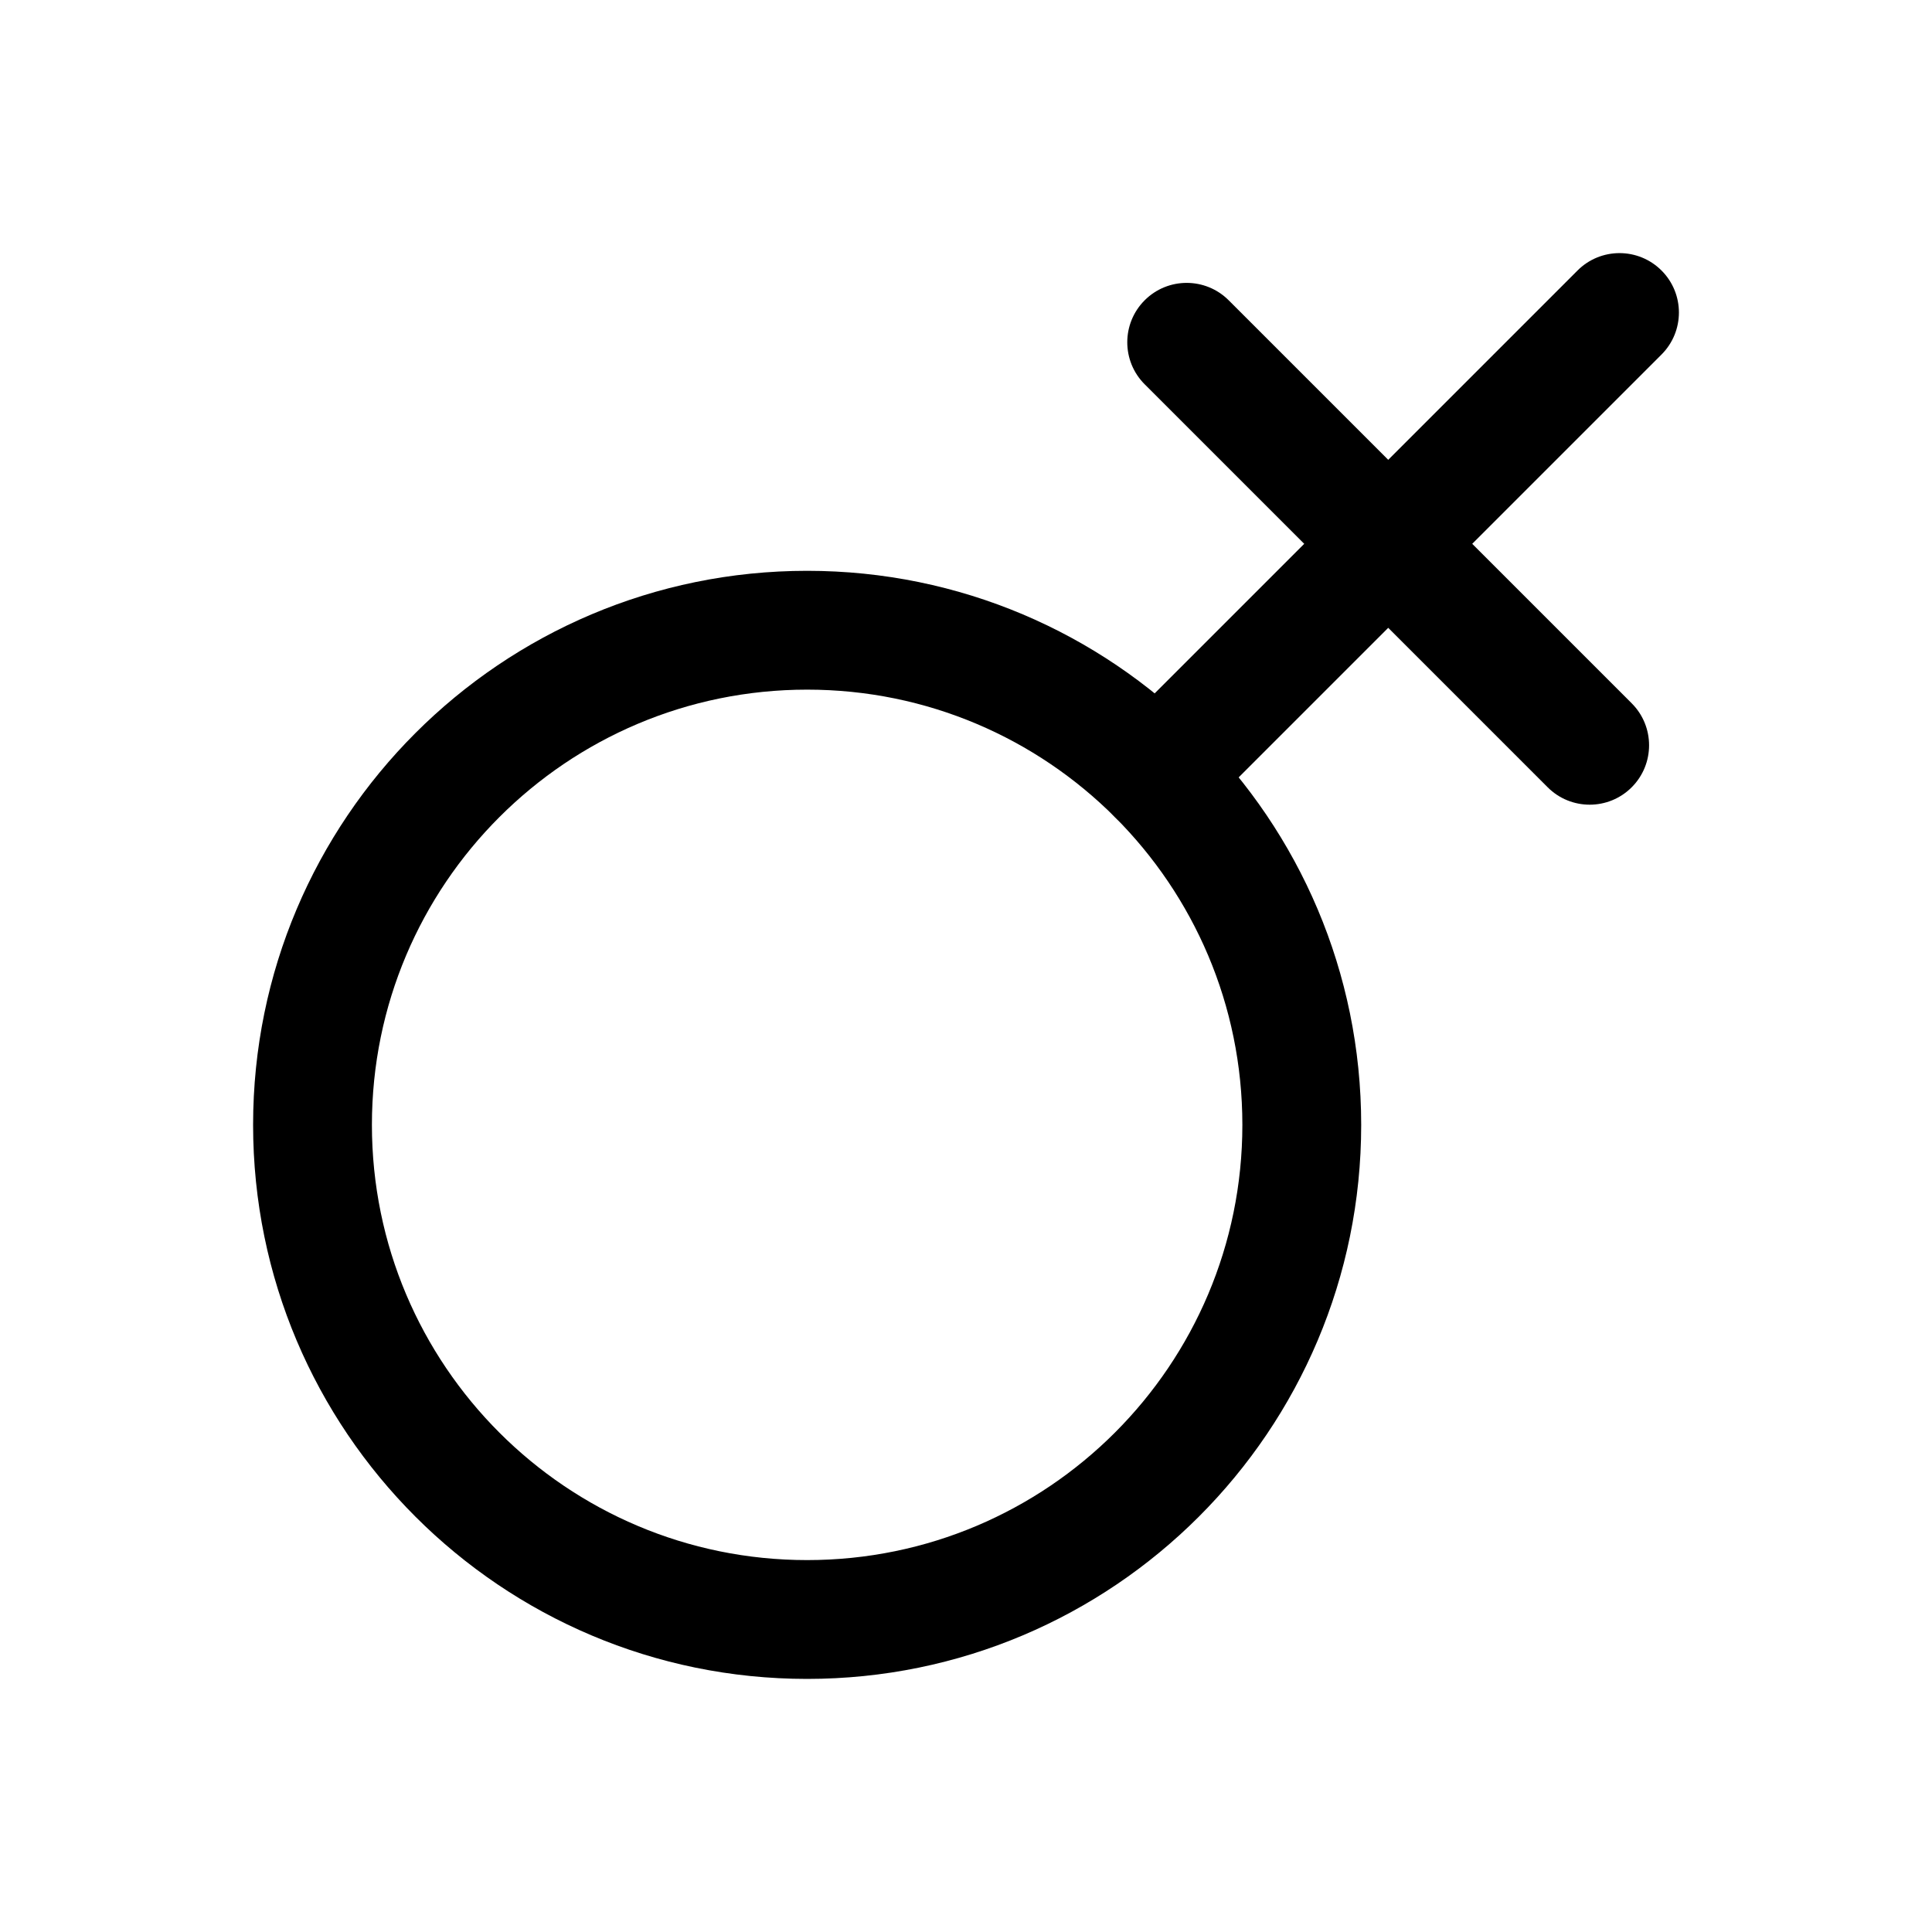
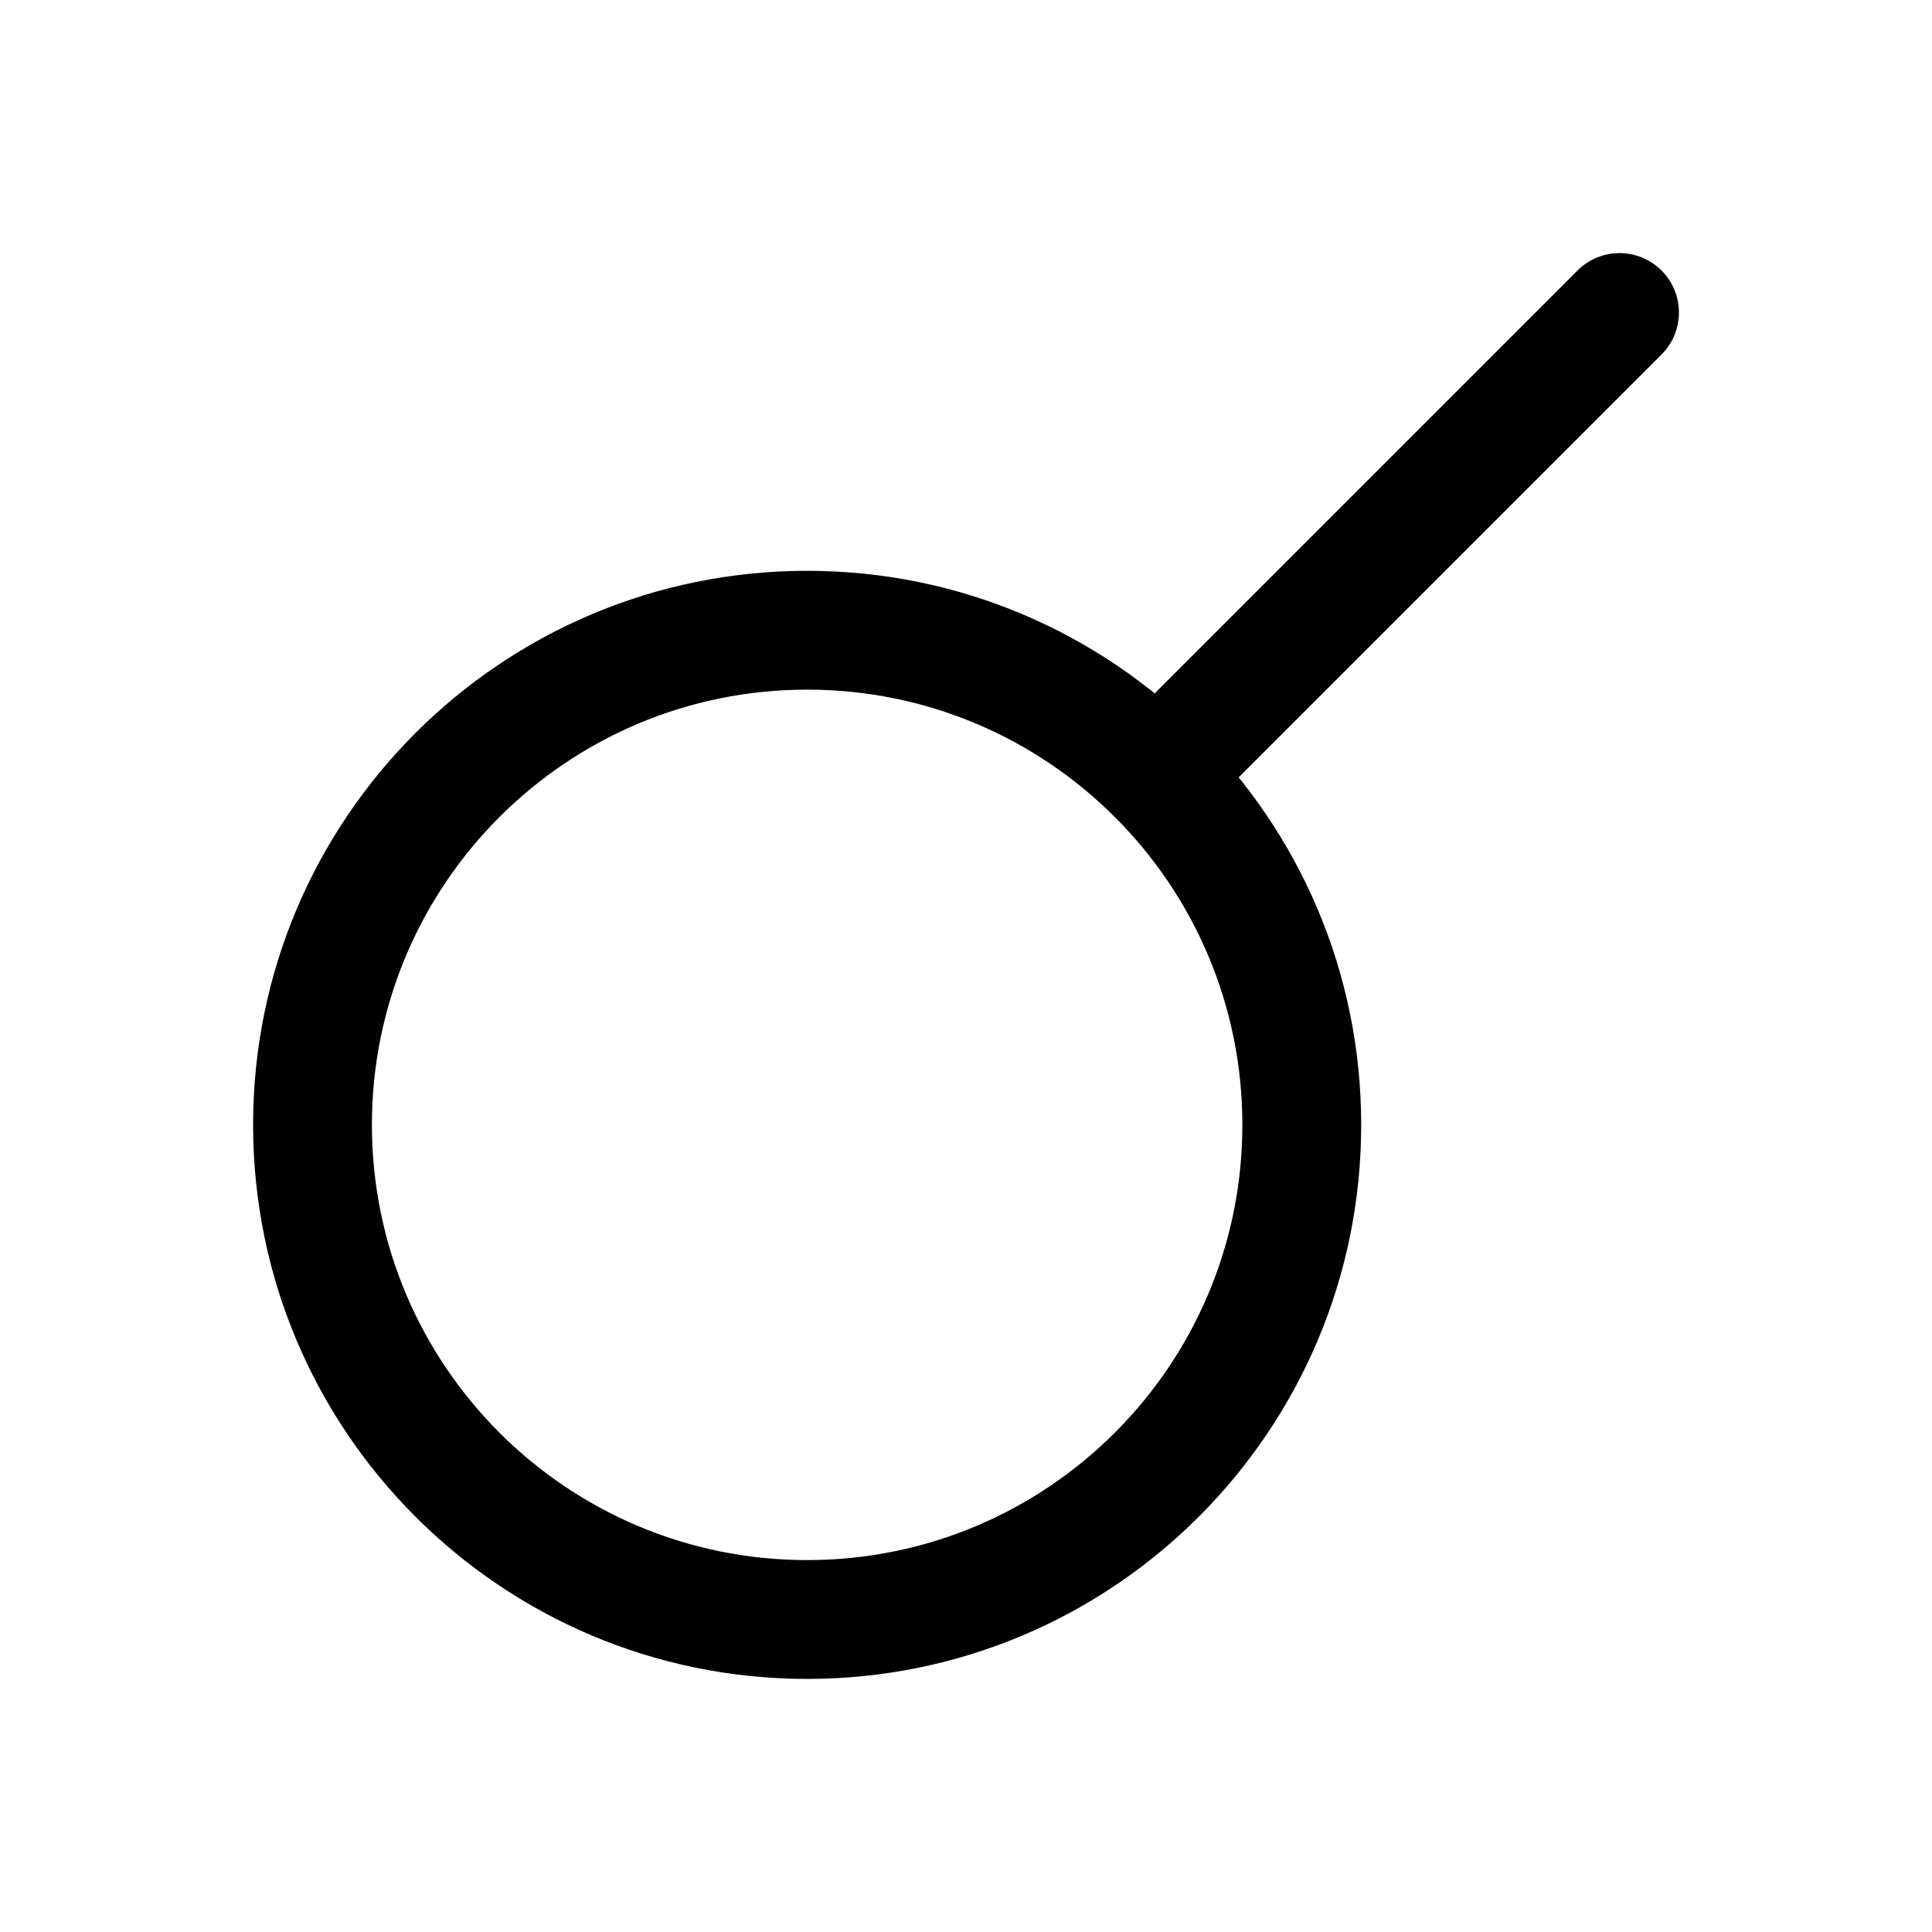
<svg xmlns="http://www.w3.org/2000/svg" fill="#000000" width="800px" height="800px" version="1.1" viewBox="144 144 512 512">
  <g>
    <path d="m504.73 442.1c0 40.543-16.434 77.25-43.008 103.82-26.57 26.57-63.277 43.008-103.82 43.008-40.543 0-77.25-16.434-103.82-43.008-26.57-26.57-43.008-63.277-43.008-103.82 0-40.543 16.434-77.25 43.008-103.82 26.57-26.57 63.277-43.008 103.82-43.008 40.543 0 77.25 16.434 103.82 43.008 26.57 26.57 43.008 63.277 43.008 103.82zm-65.27 81.559c20.871-20.871 33.781-49.707 33.781-81.559 0-31.852-12.91-60.688-33.781-81.559-20.871-20.871-49.707-33.781-81.559-33.781-31.852 0-60.688 12.91-81.559 33.781-20.871 20.871-33.781 49.707-33.781 81.559 0 31.852 12.91 60.688 33.781 81.559s49.707 33.781 81.559 33.781c31.852 0 60.688-12.91 81.559-33.781z" />
    <path d="m584.32 237.95c6.148-6.148 6.148-16.117 0-22.262-6.148-6.148-16.117-6.148-22.262 0l-122.59 122.59c-6.148 6.148-6.148 16.117 0 22.262 6.148 6.148 16.117 6.148 22.262 0z" />
-     <path d="m554.15 352.64c6.148 6.148 16.117 6.148 22.262 0 6.148-6.148 6.148-16.117 0-22.262l-106.8-106.8c-6.148-6.148-16.117-6.148-22.262 0-6.148 6.148-6.148 16.117 0 22.262z" />
  </g>
</svg>